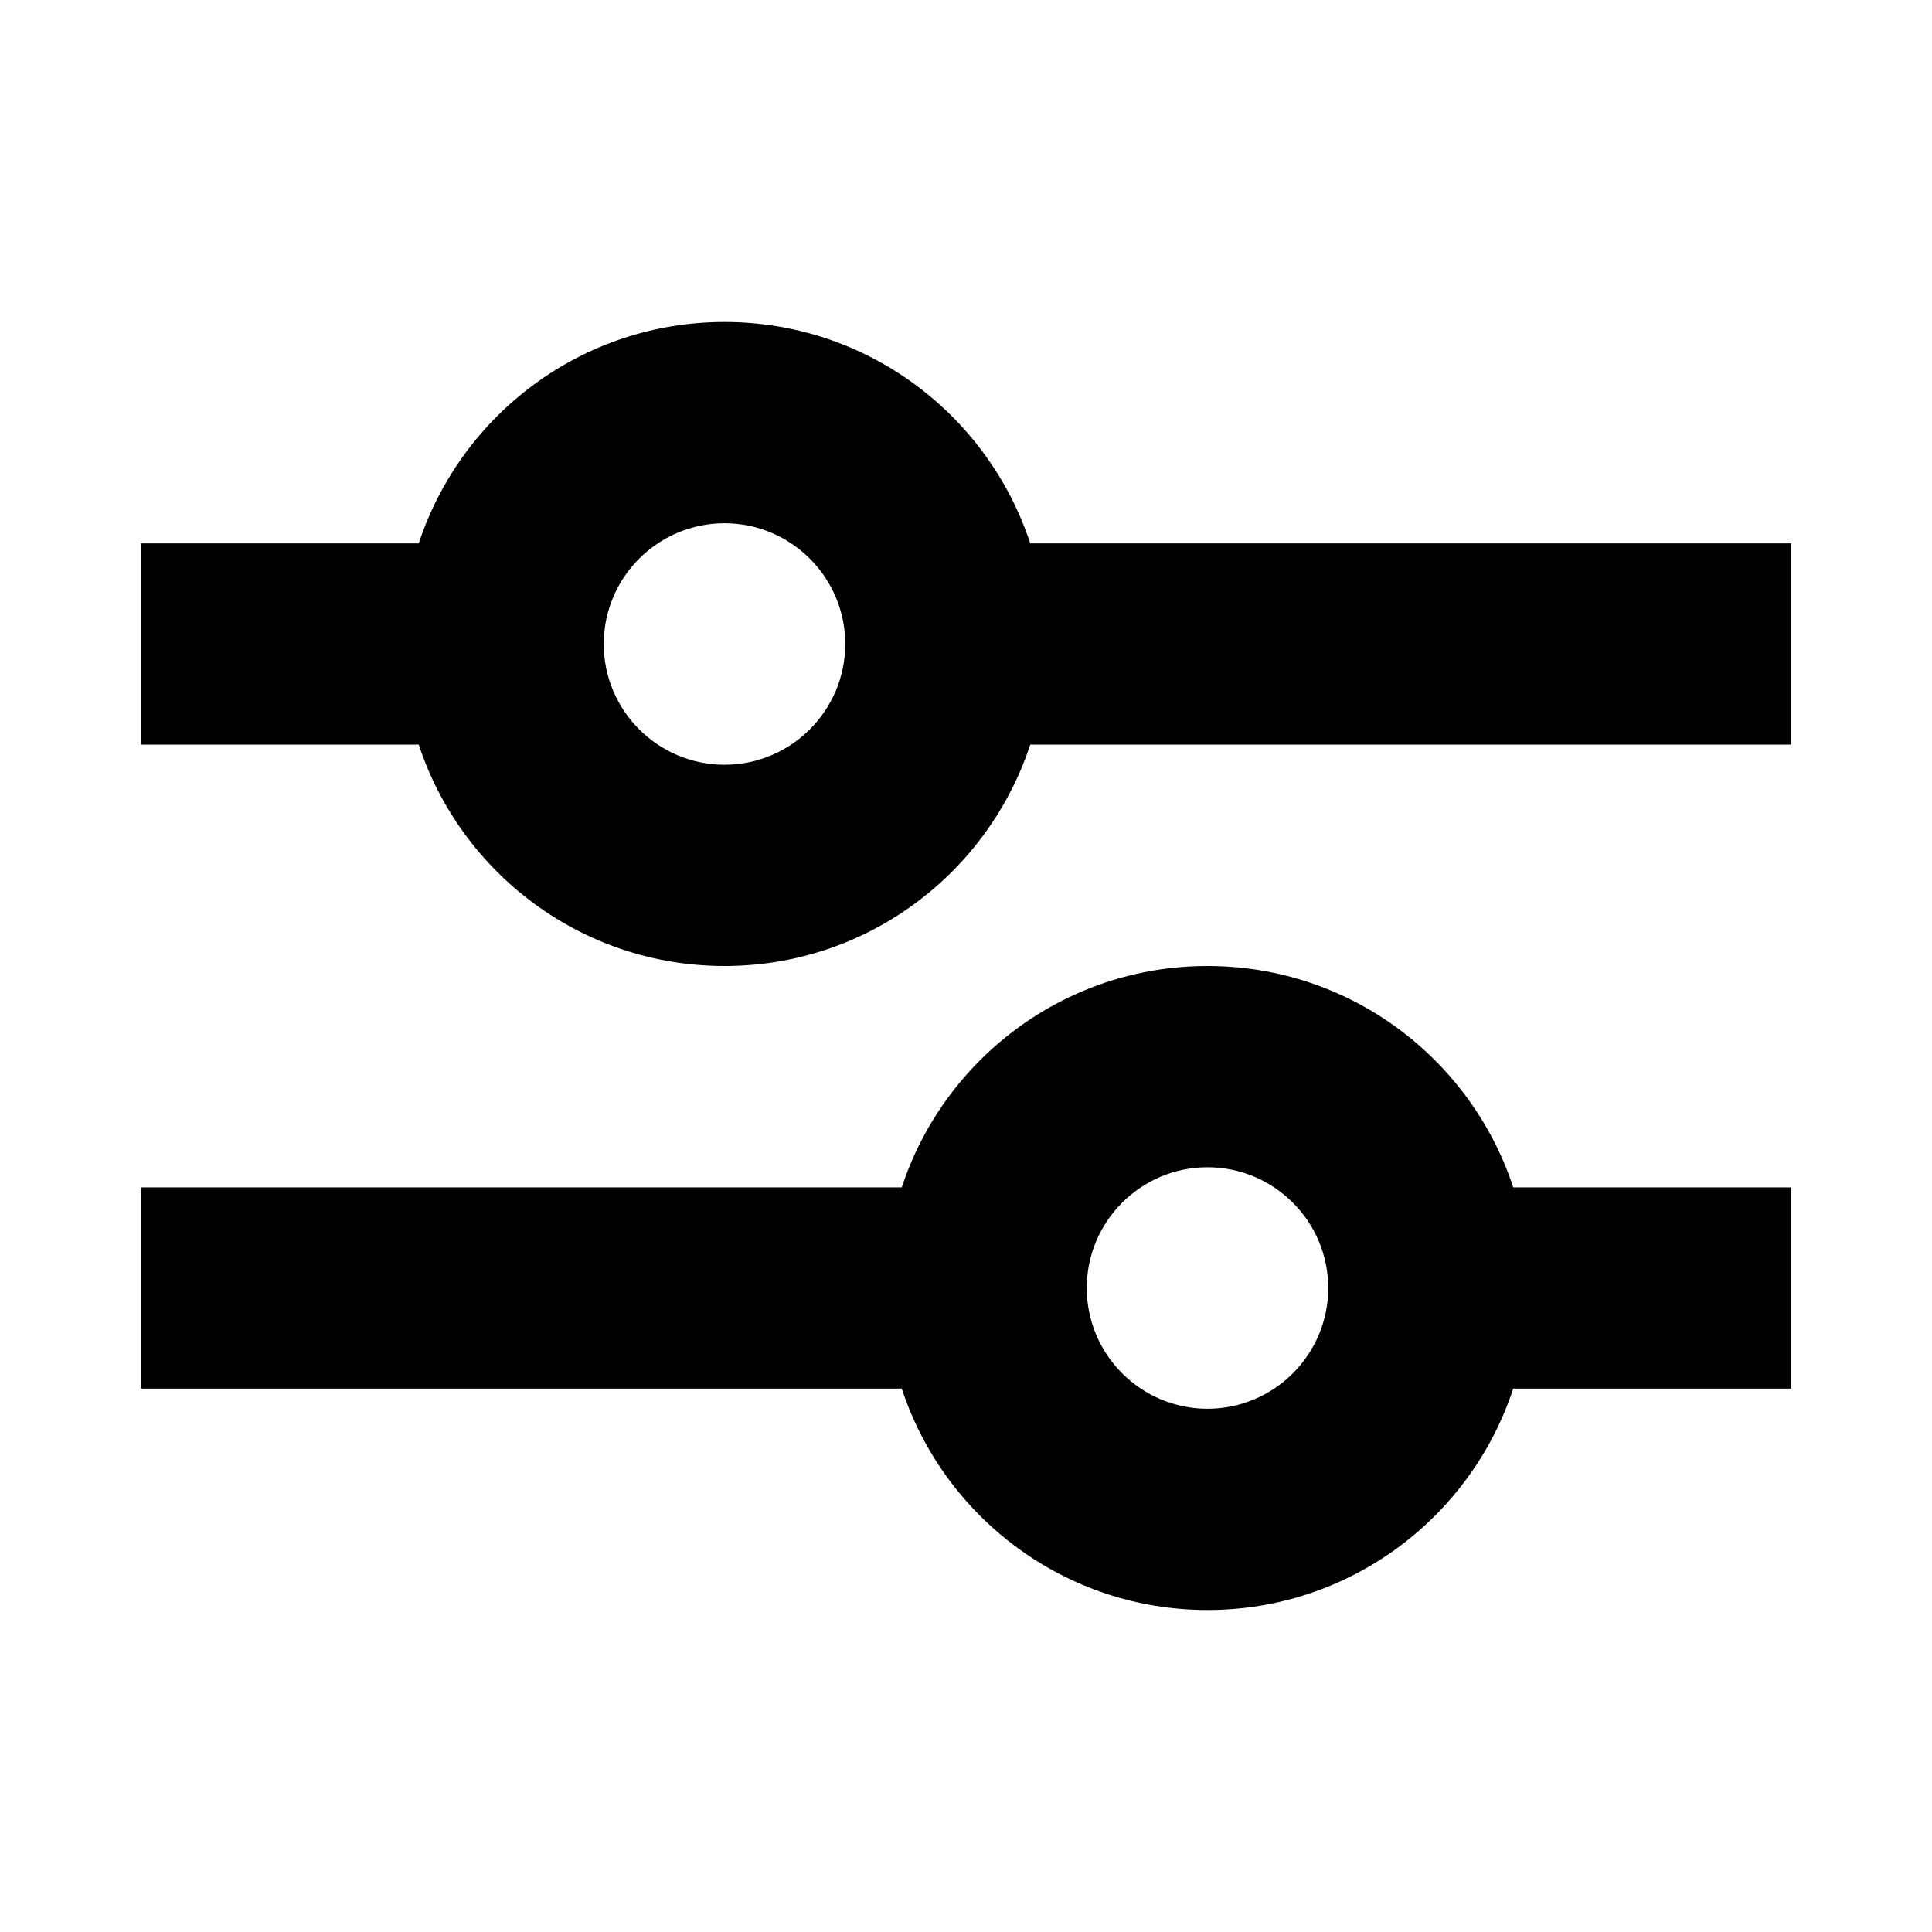
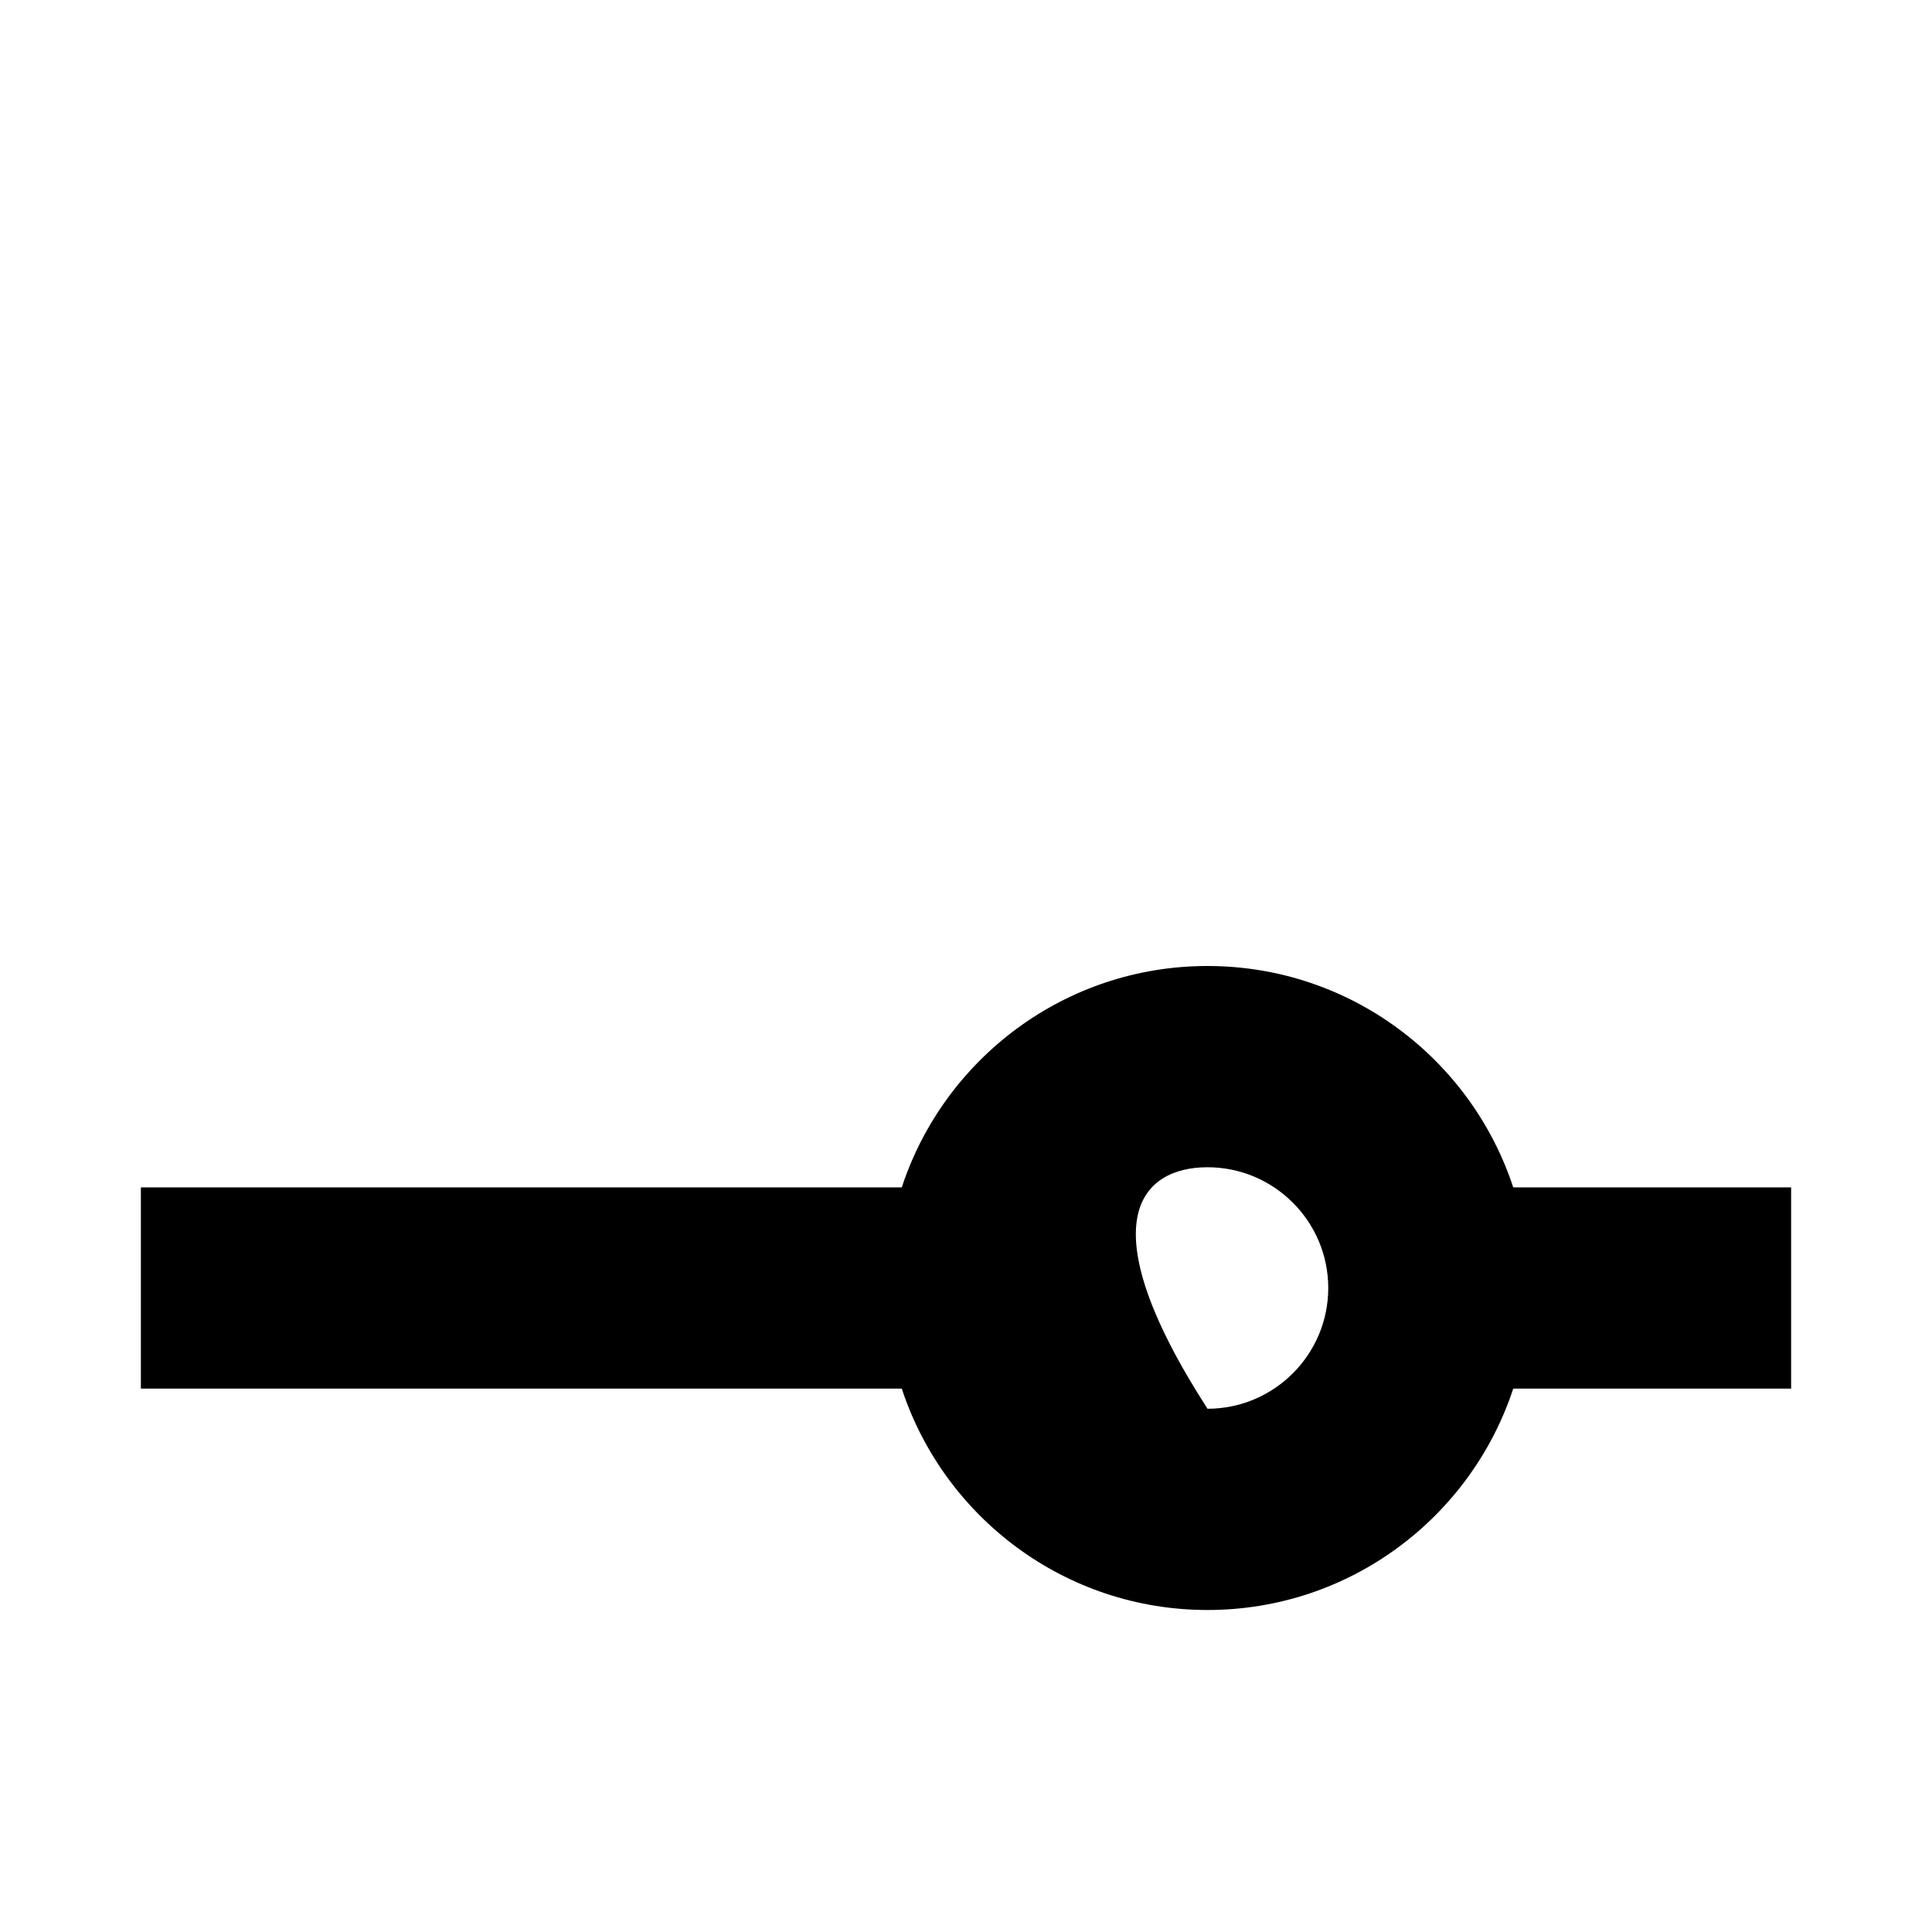
<svg xmlns="http://www.w3.org/2000/svg" version="1.1" x="0px" y="0px" viewBox="0 0 48 48" style="enable-background:new 0 0 48 48;" xml:space="preserve">
  <g id="Your_Icons">
-     <path d="M18,24c3.544,0,6.546-2.307,7.596-5.5H44.5v-5H25.596C24.546,10.307,21.544,8,18,8s-6.546,2.307-7.596,5.5H3.5v5h6.904   C11.454,21.693,14.456,24,18,24z M18,13c1.654,0,3,1.346,3,3c0,1.654-1.346,3-3,3c-1.654,0-3-1.346-3-3C15,14.346,16.346,13,18,13z   " />
-     <path d="M30,40c3.544,0,6.546-2.307,7.596-5.5H44.5v-5h-6.904C36.546,26.307,33.544,24,30,24s-6.546,2.307-7.596,5.5H3.5v5h18.904   C23.454,37.693,26.456,40,30,40z M30,29c1.654,0,3,1.346,3,3c0,1.654-1.346,3-3,3c-1.654,0-3-1.346-3-3C27,30.346,28.346,29,30,29z   " />
+     <path d="M30,40c3.544,0,6.546-2.307,7.596-5.5H44.5v-5h-6.904C36.546,26.307,33.544,24,30,24s-6.546,2.307-7.596,5.5H3.5v5h18.904   C23.454,37.693,26.456,40,30,40z M30,29c1.654,0,3,1.346,3,3c0,1.654-1.346,3-3,3C27,30.346,28.346,29,30,29z   " />
  </g>
</svg>